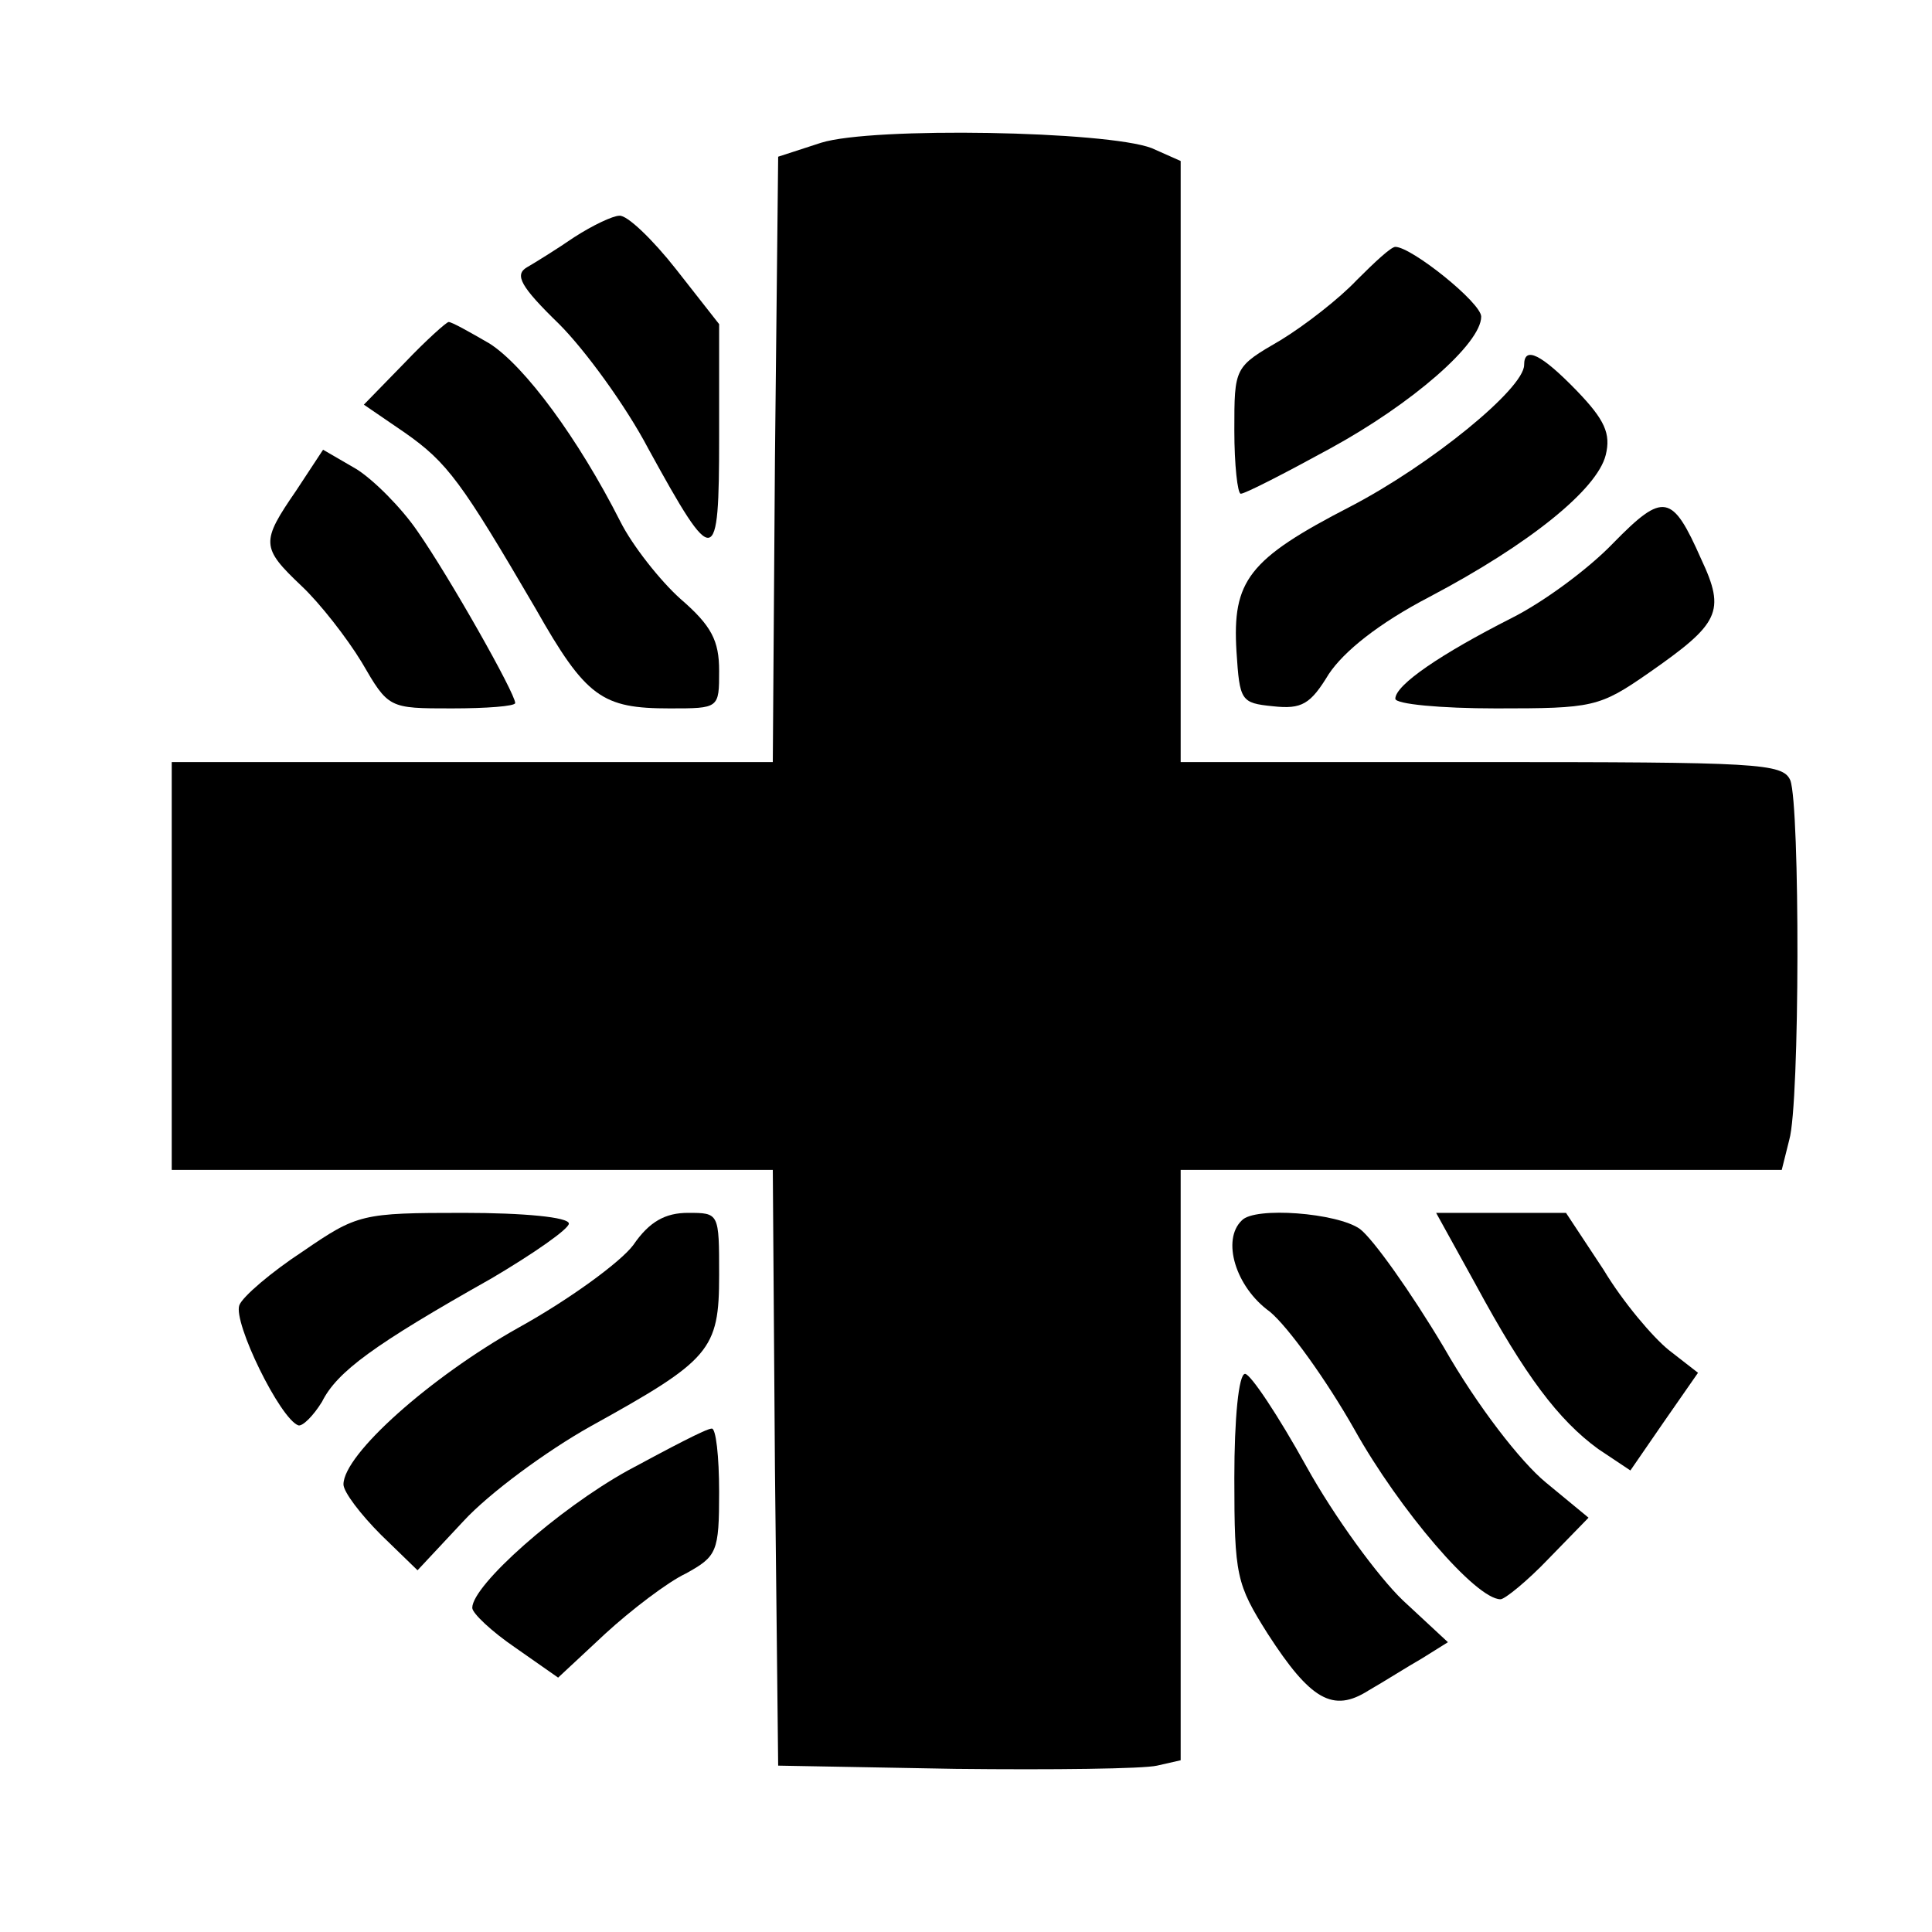
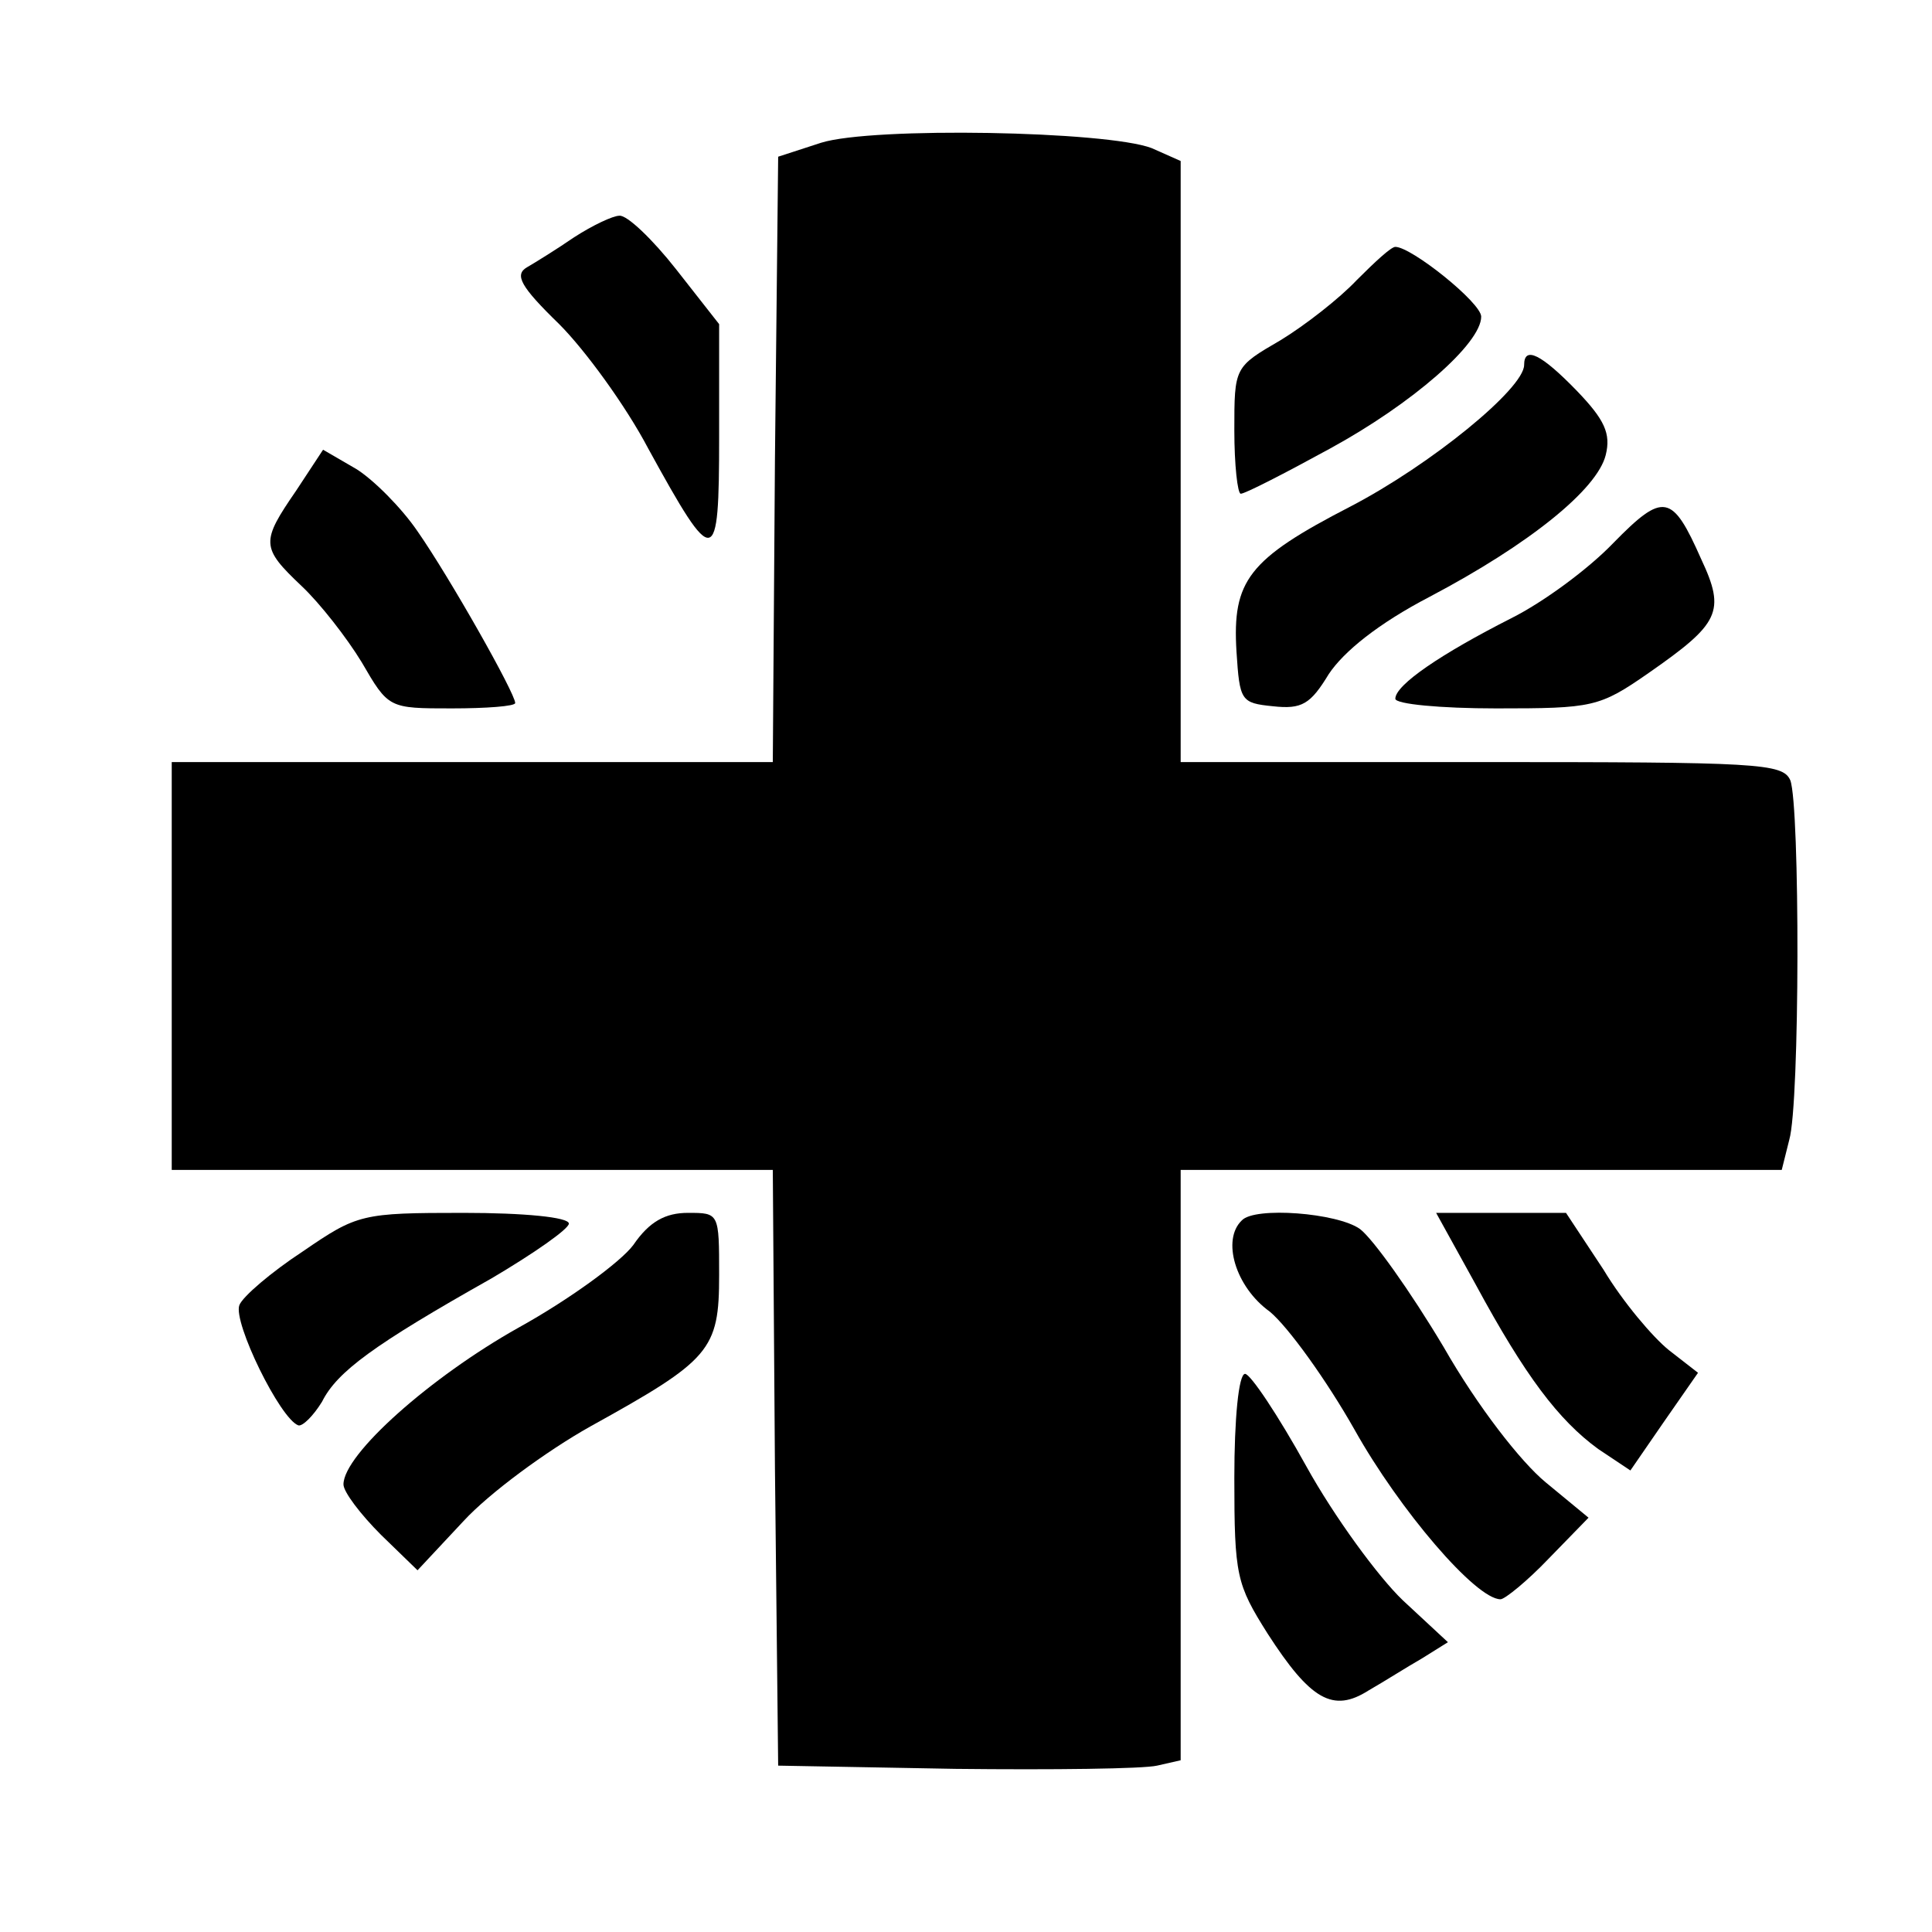
<svg xmlns="http://www.w3.org/2000/svg" version="1.0" width="180pt" height="180pt" viewBox="0 0 180 180" preserveAspectRatio="xMidYMid meet">
  <g transform="translate(0,180) scale(0.1,-0.1)" fill="#000000" stroke="none">
    <path d="M765 1667 l-40 -13 -3 -282 -2 -282 -280 0 -280 0 0 -190 0 -190 280 0 280 0 2 -278 3 -277 165 -3 c91 -1 175 0 188 3 l22 5 0 275 0 275 280 0 280 0 7 28 c10 34 10 311 1 335 -7 16 -30 17 -288 17 l-280 0 0 280 0 280 -27 12 c-42 16 -260 20 -308 5z" />
    <path d="M535 1579 c-16 -11 -37 -24 -44 -28 -12 -7 -6 -18 30 -53 24 -24 62 -76 83 -116 62 -113 66 -112 66 11 l0 105 -40 51 c-22 28 -46 51 -53 50 -6 0 -25 -9 -42 -20z" />
    <path d="M1264 1539 c-16 -17 -48 -42 -71 -56 -43 -25 -43 -25 -43 -84 0 -32 3 -59 6 -59 4 0 41 19 83 42 77 42 141 98 141 123 0 13 -65 65 -80 65 -4 0 -19 -14 -36 -31z" />
-     <path d="M377 1462 l-38 -39 38 -26 c40 -28 53 -46 122 -164 47 -83 62 -93 125 -93 46 0 46 0 46 35 0 28 -7 42 -36 67 -19 17 -45 50 -56 72 -39 77 -89 145 -122 166 -19 11 -35 20 -38 20 -2 0 -21 -17 -41 -38z" />
    <path d="M1420 1460 c0 -22 -87 -93 -162 -132 -95 -49 -110 -69 -106 -135 3 -46 4 -48 34 -51 27 -3 35 2 52 30 14 21 46 47 94 72 93 49 156 100 164 132 5 20 -1 33 -27 60 -33 34 -49 42 -49 24z" />
    <path d="M276 1343 c-33 -48 -33 -53 5 -89 17 -16 42 -48 56 -71 25 -43 25 -43 84 -43 32 0 59 2 59 5 0 9 -61 117 -91 160 -15 22 -41 48 -57 58 l-31 18 -25 -38z" />
    <path d="M1503 1294 c-23 -24 -65 -55 -95 -70 -65 -33 -108 -62 -108 -75 0 -5 42 -9 94 -9 90 0 96 1 142 33 66 46 72 57 49 106 -27 61 -35 63 -82 15z" />
    <path d="M282 634 c-29 -19 -56 -42 -59 -50 -6 -16 38 -106 55 -112 4 -1 14 9 22 22 14 28 48 53 158 115 39 23 72 46 72 51 0 6 -42 10 -98 10 -95 0 -99 -1 -150 -36z" />
    <path d="M590 640 c-12 -16 -60 -51 -107 -77 -82 -46 -163 -118 -163 -146 0 -7 16 -28 35 -47 l34 -33 43 46 c24 26 77 65 118 88 112 62 120 71 120 141 0 58 0 58 -29 58 -21 0 -36 -8 -51 -30z" />
    <path d="M1157 663 c-19 -18 -6 -62 26 -85 17 -14 53 -64 79 -110 42 -75 113 -158 136 -158 4 0 25 17 45 38 l37 38 -40 33 c-23 19 -63 70 -95 126 -31 52 -66 101 -78 110 -21 15 -98 21 -110 8z" />
    <path d="M1375 603 c46 -85 77 -126 114 -153 l30 -20 31 45 32 46 -27 21 c-15 12 -43 45 -61 75 l-35 53 -60 0 -61 0 37 -67z" />
    <path d="M1150 423 c0 -91 2 -99 31 -145 40 -62 61 -74 94 -53 14 8 36 22 50 30 l24 15 -42 39 c-23 22 -64 78 -90 125 -26 47 -52 86 -57 86 -6 0 -10 -42 -10 -97z" />
-     <path d="M585 430 c-65 -36 -145 -107 -145 -128 0 -5 18 -22 40 -37 l40 -28 44 41 c24 22 58 48 75 56 29 16 31 20 31 76 0 33 -3 60 -7 59 -5 0 -39 -18 -78 -39z" />
  </g>
</svg>